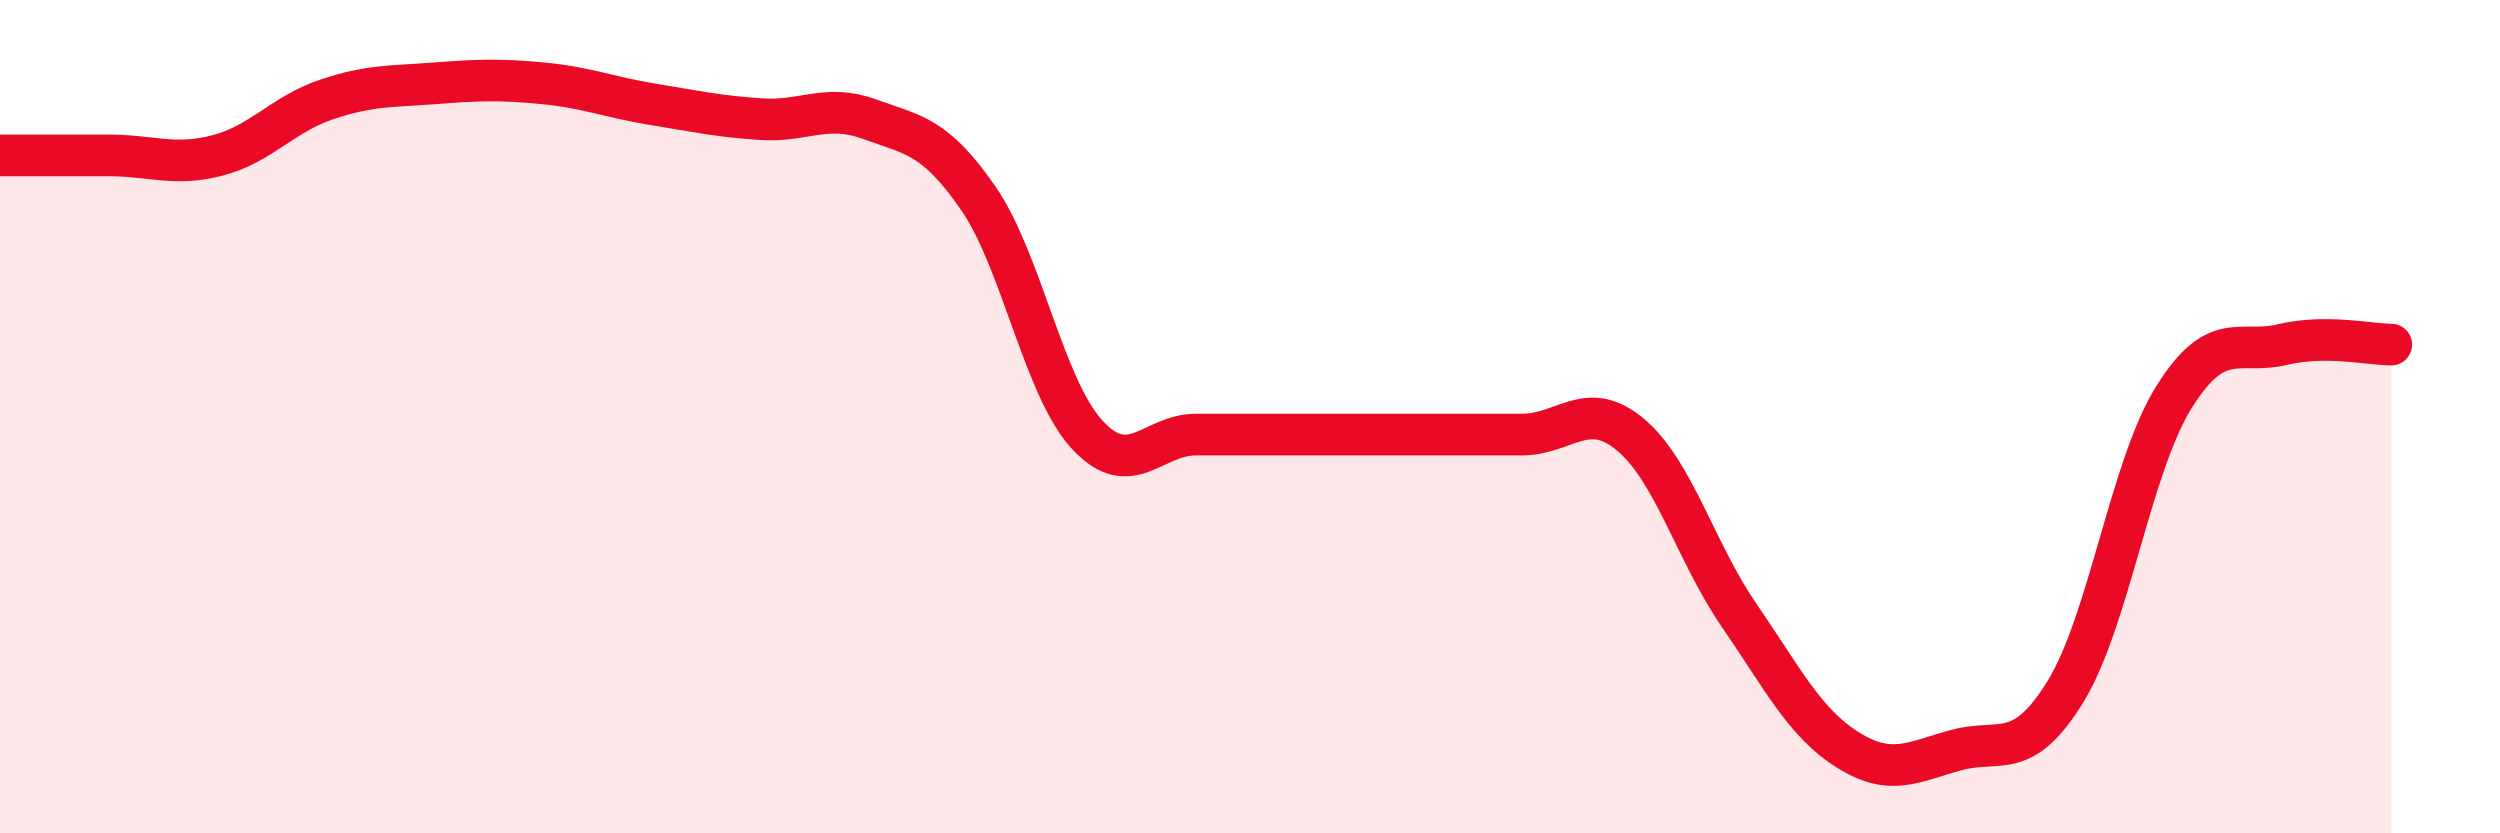
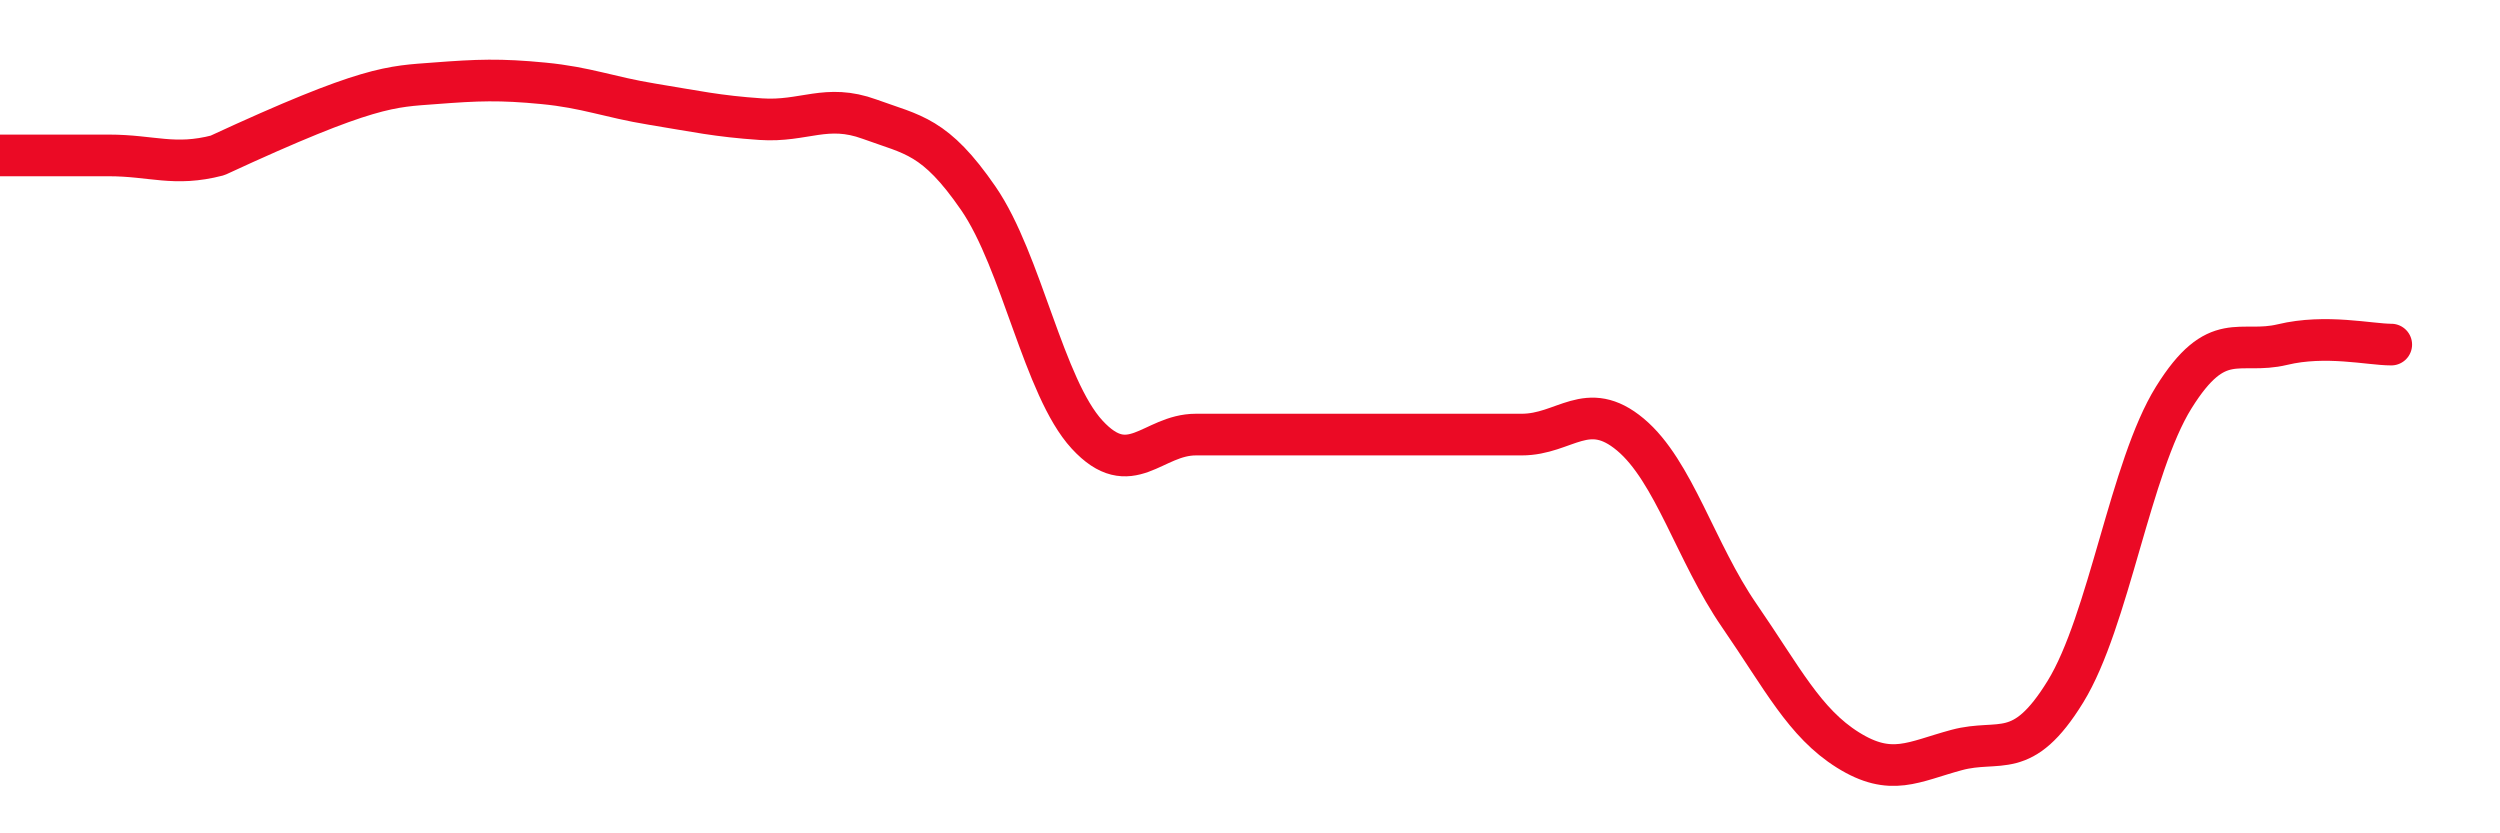
<svg xmlns="http://www.w3.org/2000/svg" width="60" height="20" viewBox="0 0 60 20">
-   <path d="M 0,3.73 C 0.52,3.73 1.57,3.73 2.61,3.73 C 3.65,3.73 4.18,4 5.22,3.73 C 6.26,3.46 6.79,2.74 7.83,2.39 C 8.87,2.04 9.39,2.08 10.43,2 C 11.47,1.92 12,1.9 13.04,2 C 14.08,2.1 14.61,2.33 15.65,2.5 C 16.69,2.67 17.22,2.79 18.26,2.86 C 19.3,2.93 19.83,2.48 20.87,2.86 C 21.91,3.24 22.44,3.25 23.48,4.76 C 24.52,6.27 25.05,9.3 26.09,10.43 C 27.13,11.56 27.66,10.43 28.7,10.43 C 29.74,10.43 30.26,10.43 31.3,10.43 C 32.34,10.43 32.87,10.43 33.91,10.43 C 34.95,10.43 35.48,10.43 36.52,10.43 C 37.56,10.43 38.09,9.56 39.13,10.43 C 40.17,11.3 40.7,13.26 41.74,14.77 C 42.78,16.28 43.31,17.35 44.35,18 C 45.39,18.65 45.92,18.28 46.96,18 C 48,17.72 48.53,18.29 49.57,16.6 C 50.61,14.91 51.13,11.21 52.17,9.54 C 53.21,7.87 53.74,8.52 54.78,8.27 C 55.82,8.02 56.87,8.27 57.39,8.27L57.39 20L0 20Z" fill="#EB0A25" opacity="0.1" stroke-linecap="round" stroke-linejoin="round" />
-   <path d="M 0,3.73 C 0.52,3.73 1.57,3.73 2.61,3.73 C 3.65,3.73 4.18,4 5.22,3.73 C 6.26,3.46 6.79,2.74 7.83,2.39 C 8.87,2.04 9.39,2.08 10.43,2 C 11.47,1.92 12,1.9 13.04,2 C 14.08,2.1 14.61,2.33 15.65,2.5 C 16.69,2.67 17.22,2.79 18.26,2.86 C 19.3,2.93 19.83,2.48 20.87,2.86 C 21.91,3.24 22.44,3.25 23.48,4.76 C 24.52,6.27 25.05,9.3 26.09,10.43 C 27.13,11.56 27.66,10.43 28.7,10.43 C 29.74,10.43 30.26,10.43 31.3,10.43 C 32.34,10.43 32.87,10.43 33.91,10.43 C 34.95,10.43 35.48,10.43 36.52,10.43 C 37.56,10.43 38.09,9.56 39.13,10.43 C 40.17,11.3 40.7,13.26 41.74,14.77 C 42.78,16.28 43.31,17.35 44.35,18 C 45.39,18.65 45.92,18.28 46.96,18 C 48,17.72 48.53,18.29 49.57,16.6 C 50.61,14.91 51.13,11.21 52.17,9.54 C 53.21,7.87 53.74,8.52 54.78,8.27 C 55.82,8.02 56.87,8.27 57.39,8.27" stroke="#EB0A25" stroke-width="1" fill="none" stroke-linecap="round" stroke-linejoin="round" />
+   <path d="M 0,3.73 C 0.52,3.73 1.57,3.73 2.61,3.73 C 3.65,3.73 4.18,4 5.22,3.73 C 8.87,2.04 9.39,2.08 10.43,2 C 11.47,1.92 12,1.9 13.04,2 C 14.08,2.1 14.61,2.33 15.65,2.5 C 16.69,2.67 17.22,2.79 18.26,2.86 C 19.3,2.93 19.83,2.48 20.87,2.86 C 21.91,3.24 22.44,3.25 23.48,4.76 C 24.52,6.27 25.05,9.3 26.09,10.43 C 27.13,11.56 27.66,10.43 28.7,10.43 C 29.74,10.43 30.26,10.43 31.3,10.43 C 32.34,10.43 32.87,10.43 33.91,10.43 C 34.95,10.43 35.48,10.43 36.52,10.43 C 37.56,10.43 38.09,9.56 39.13,10.43 C 40.17,11.3 40.7,13.26 41.74,14.77 C 42.78,16.28 43.31,17.35 44.35,18 C 45.39,18.65 45.92,18.28 46.96,18 C 48,17.72 48.53,18.29 49.57,16.6 C 50.61,14.91 51.13,11.21 52.17,9.54 C 53.21,7.87 53.74,8.52 54.78,8.27 C 55.82,8.02 56.87,8.27 57.39,8.27" stroke="#EB0A25" stroke-width="1" fill="none" stroke-linecap="round" stroke-linejoin="round" />
</svg>